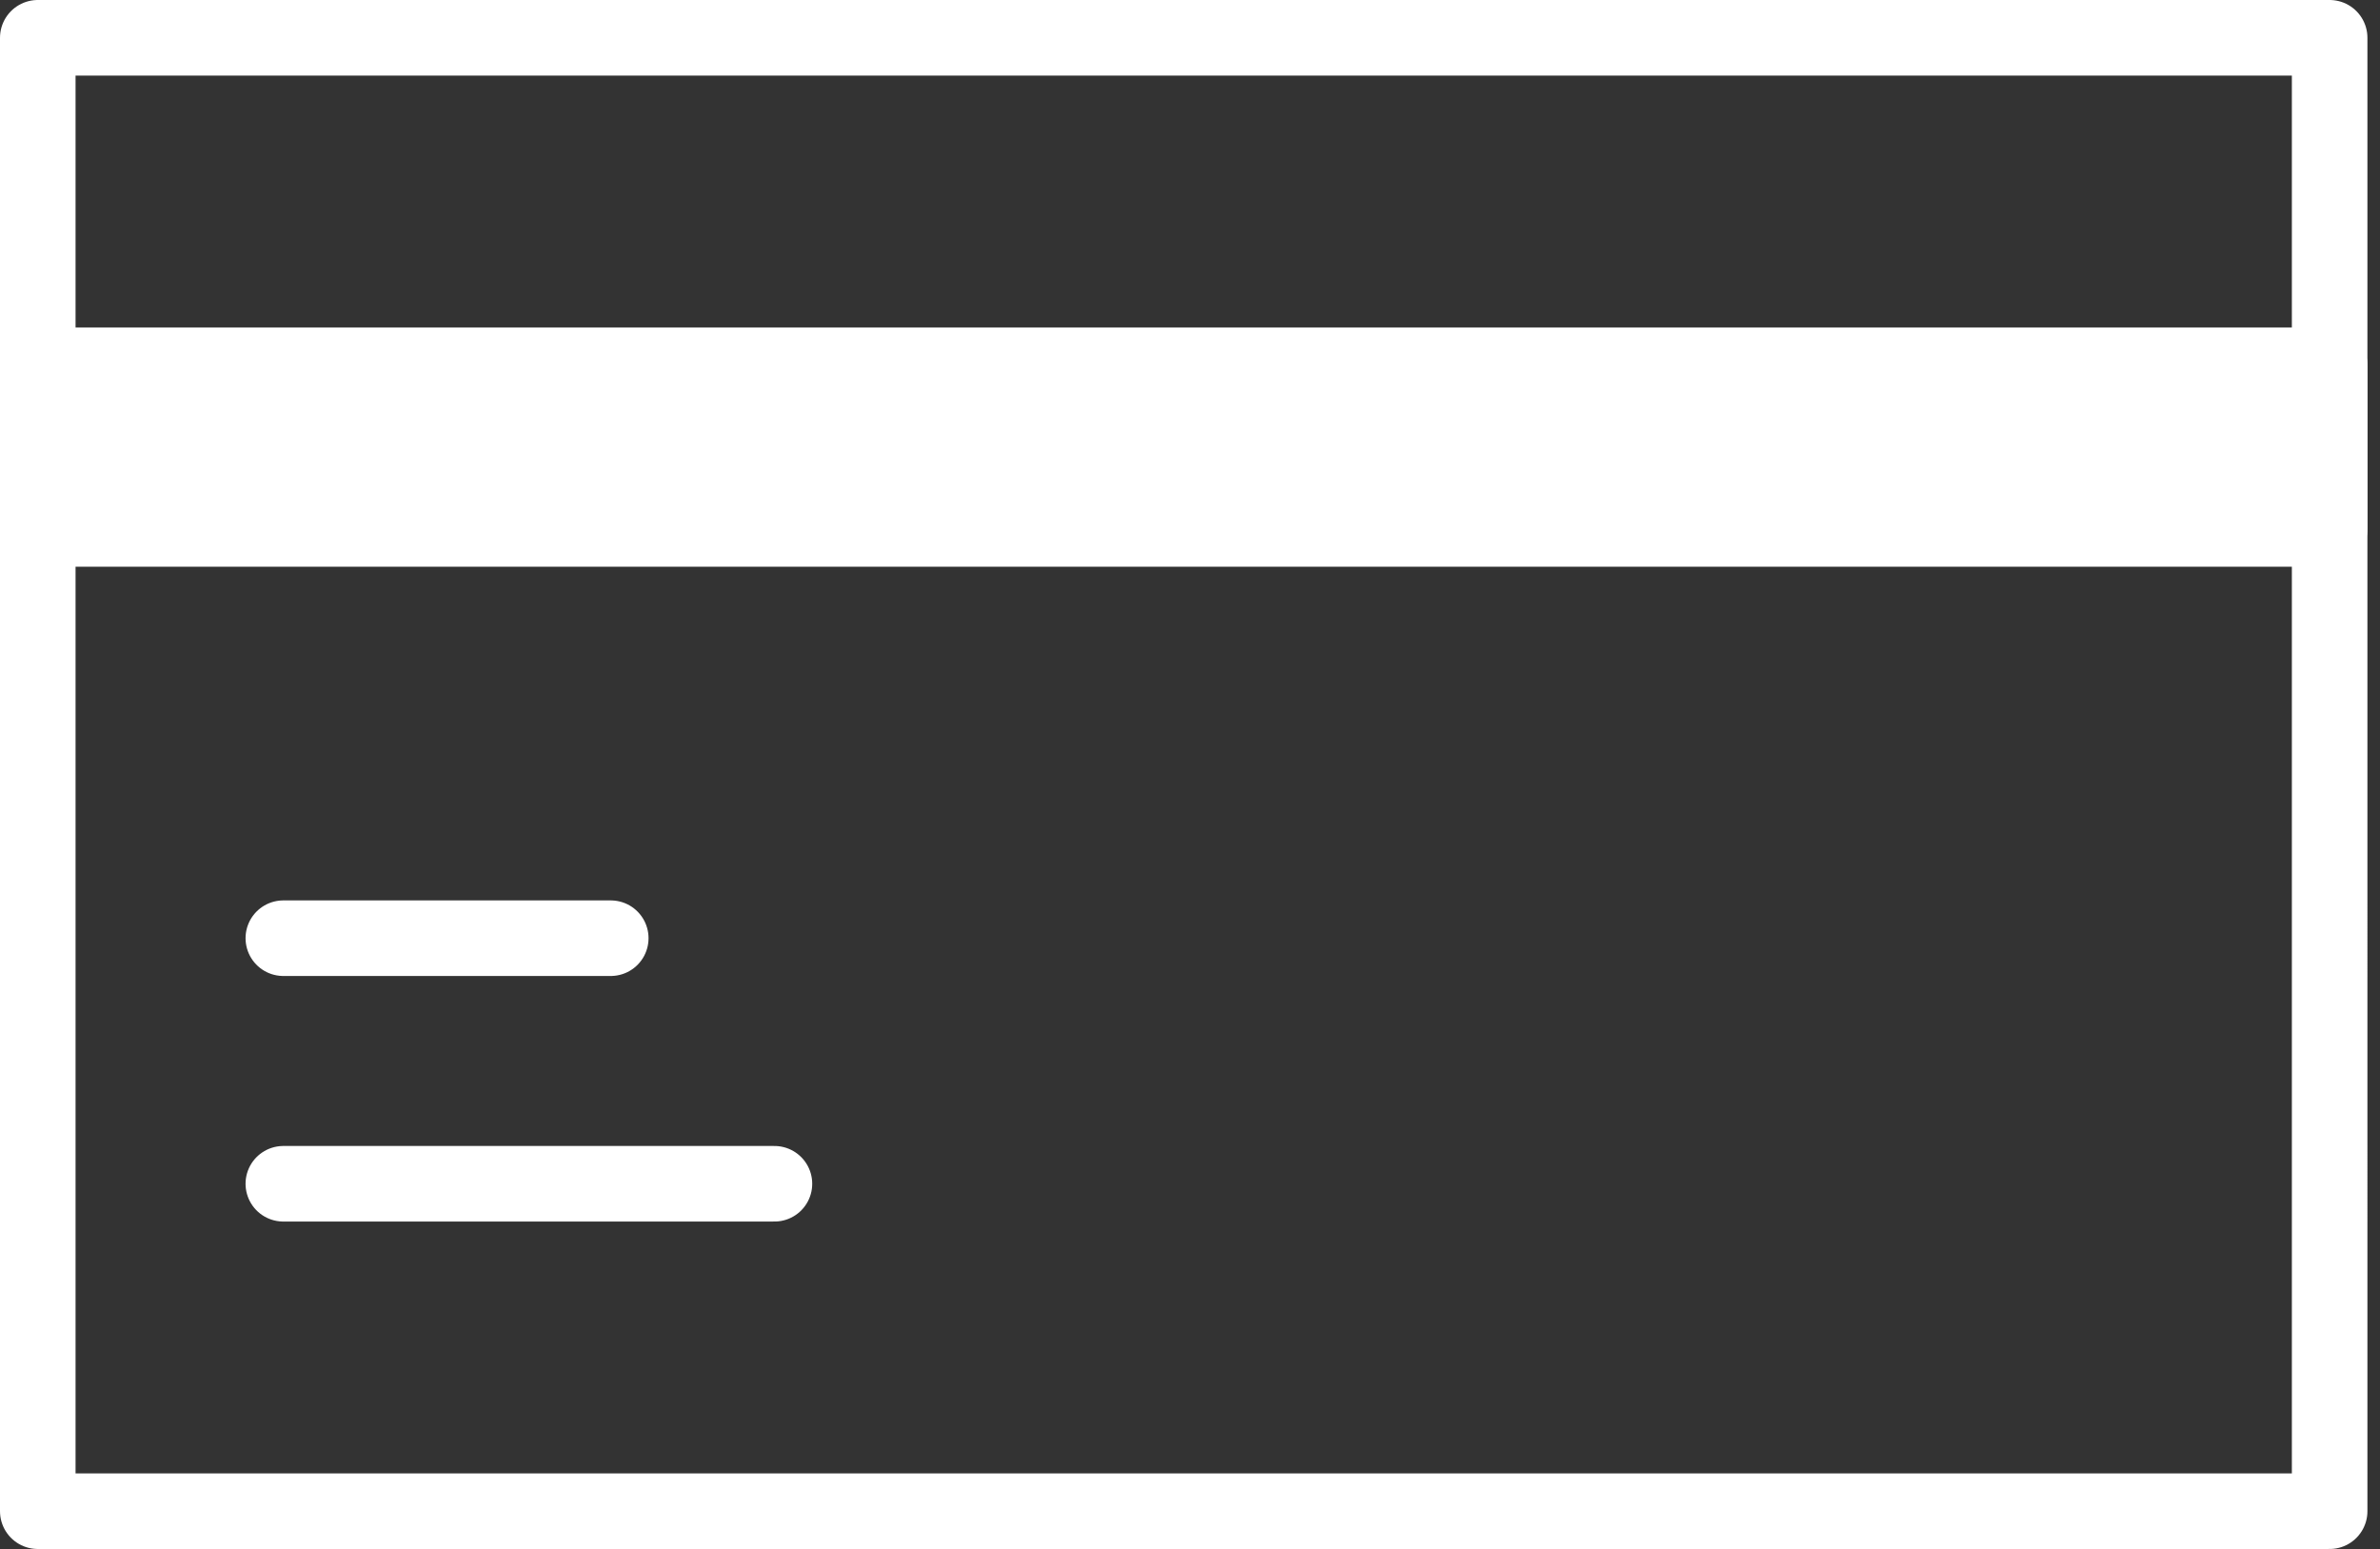
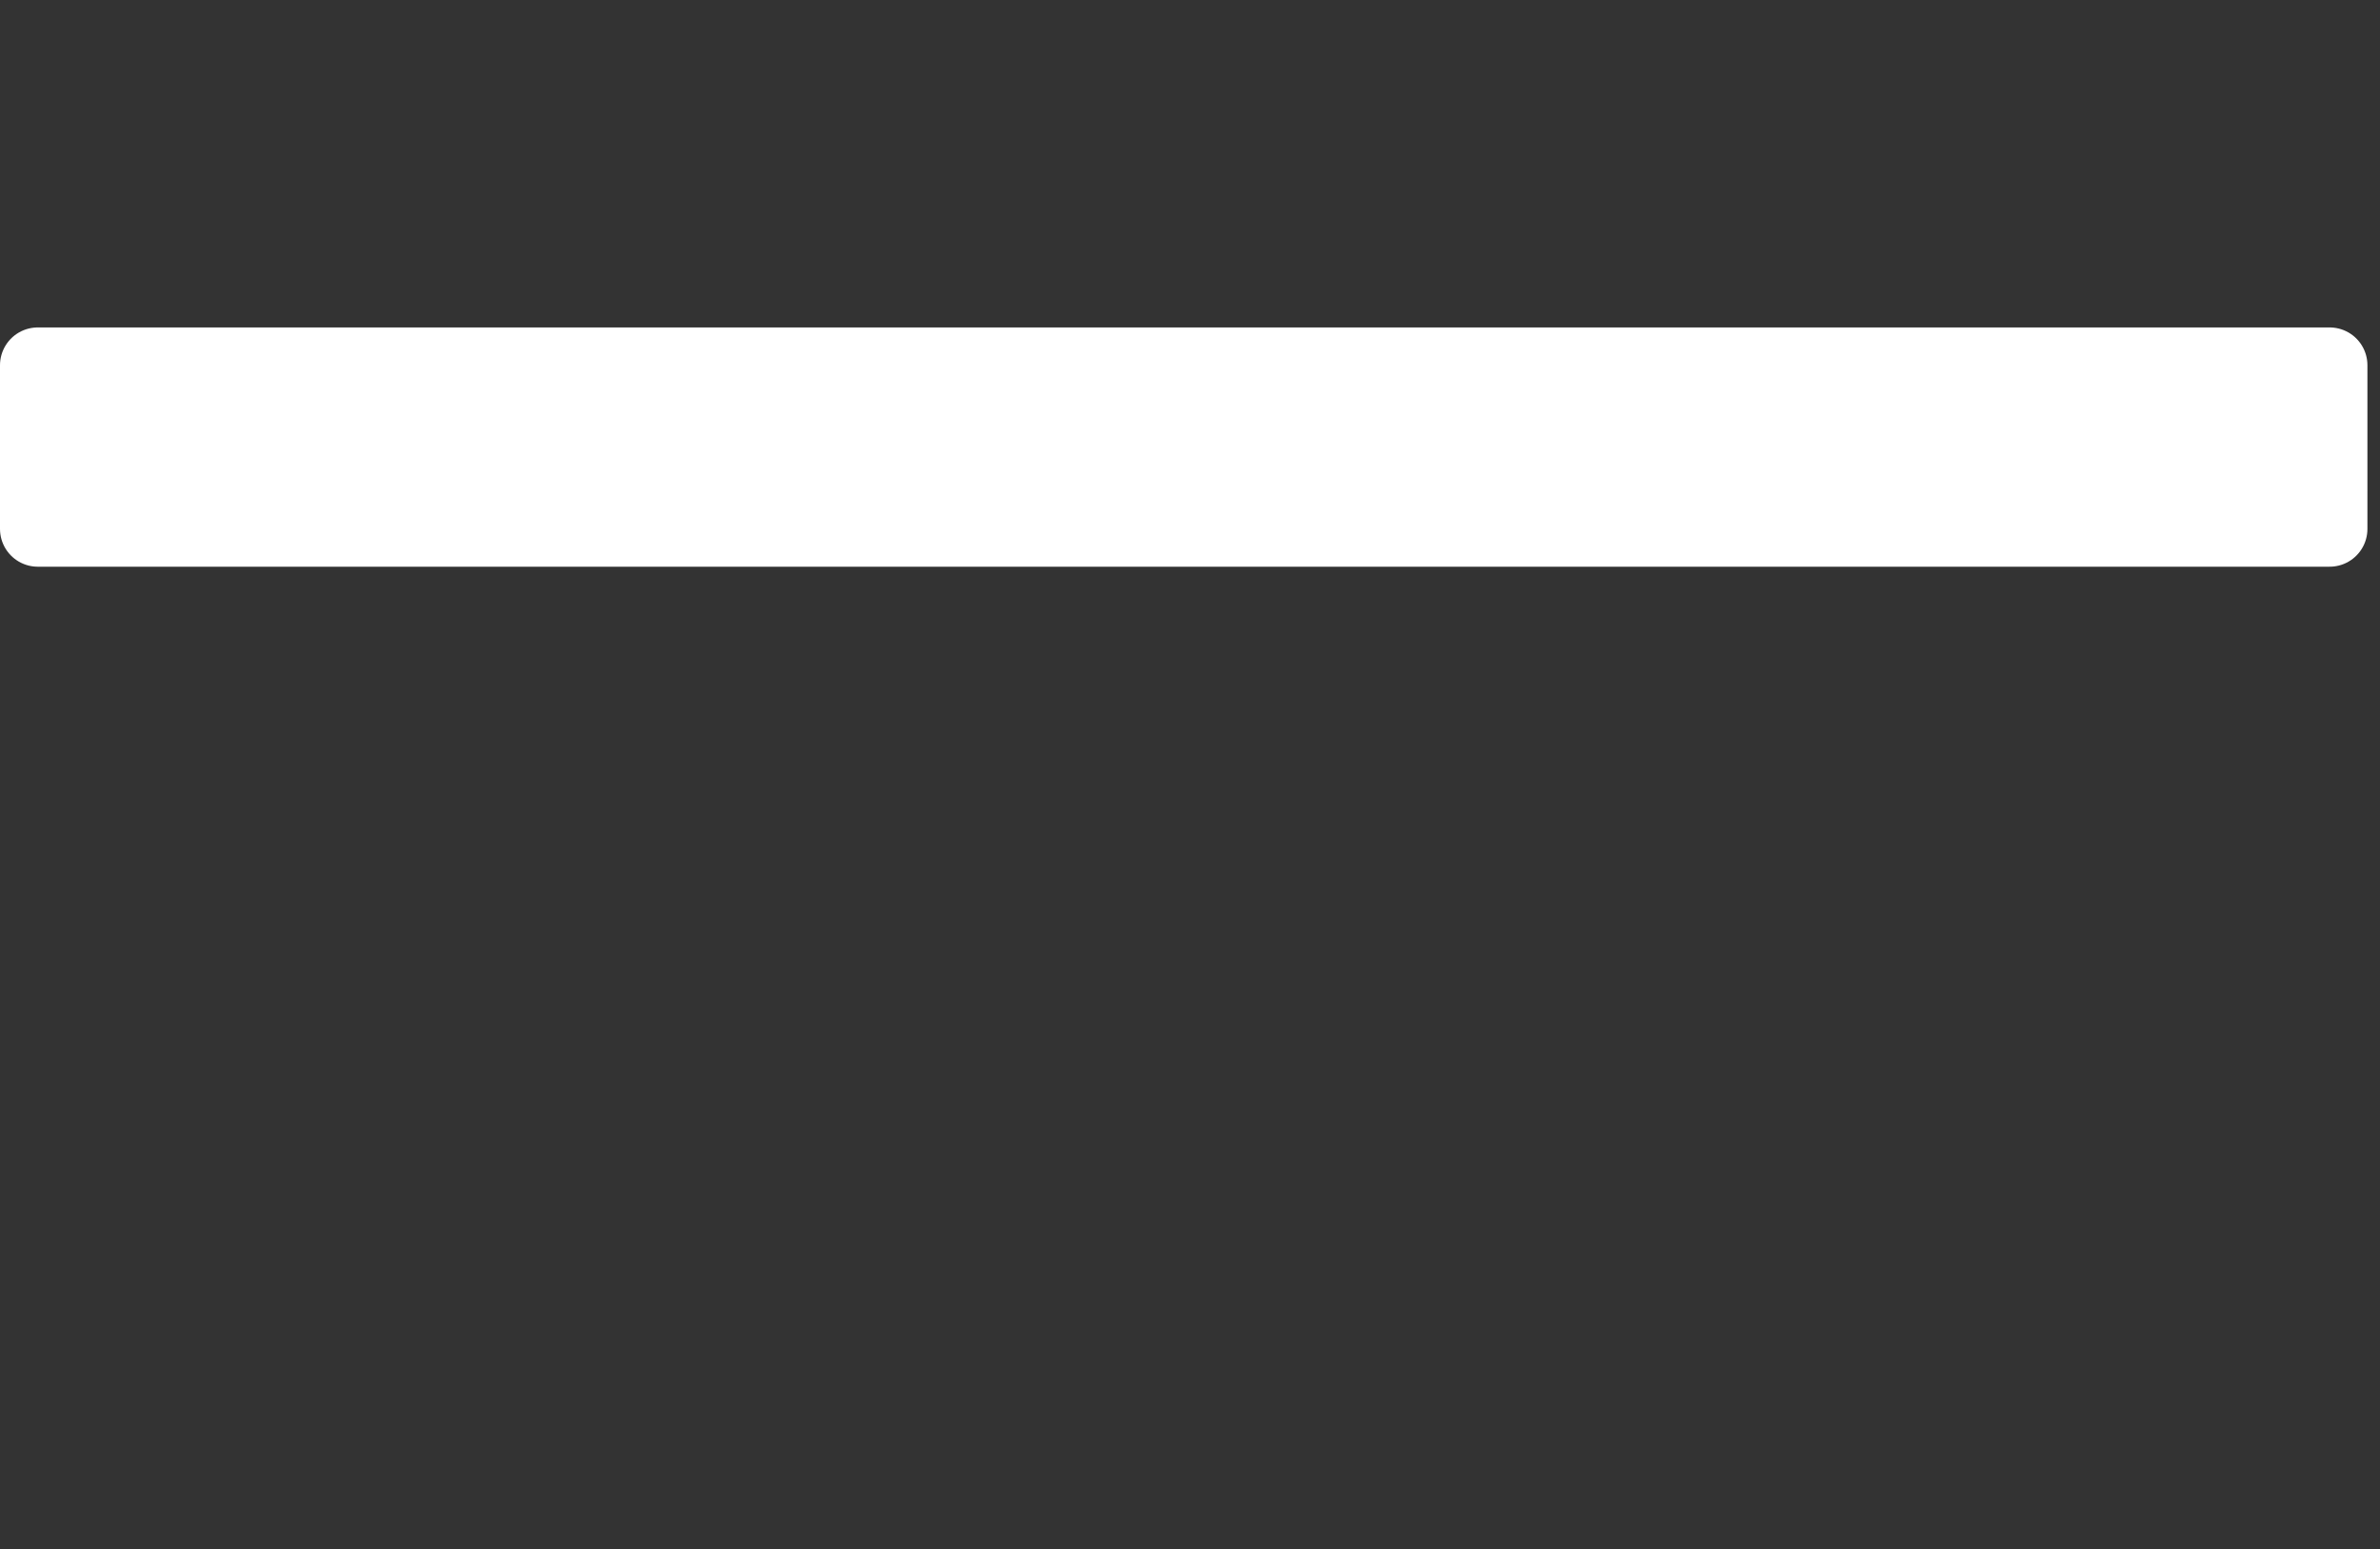
<svg xmlns="http://www.w3.org/2000/svg" width="63" height="41" fill="none">
  <rect width="100%" height="100%" fill="#333333" stroke="none" />
-   <path d="M7.5 31.333h13M1 1v39h60.667V1H1zm6.5 23.833h8.667H7.5z" stroke="white" stroke-width="2" stroke-linecap="round" stroke-linejoin="round" />
  <path d="M1 9.667V14h60.667V9.667H1z" fill="white" stroke="white" stroke-width="2" stroke-linecap="round" stroke-linejoin="round" />
</svg>